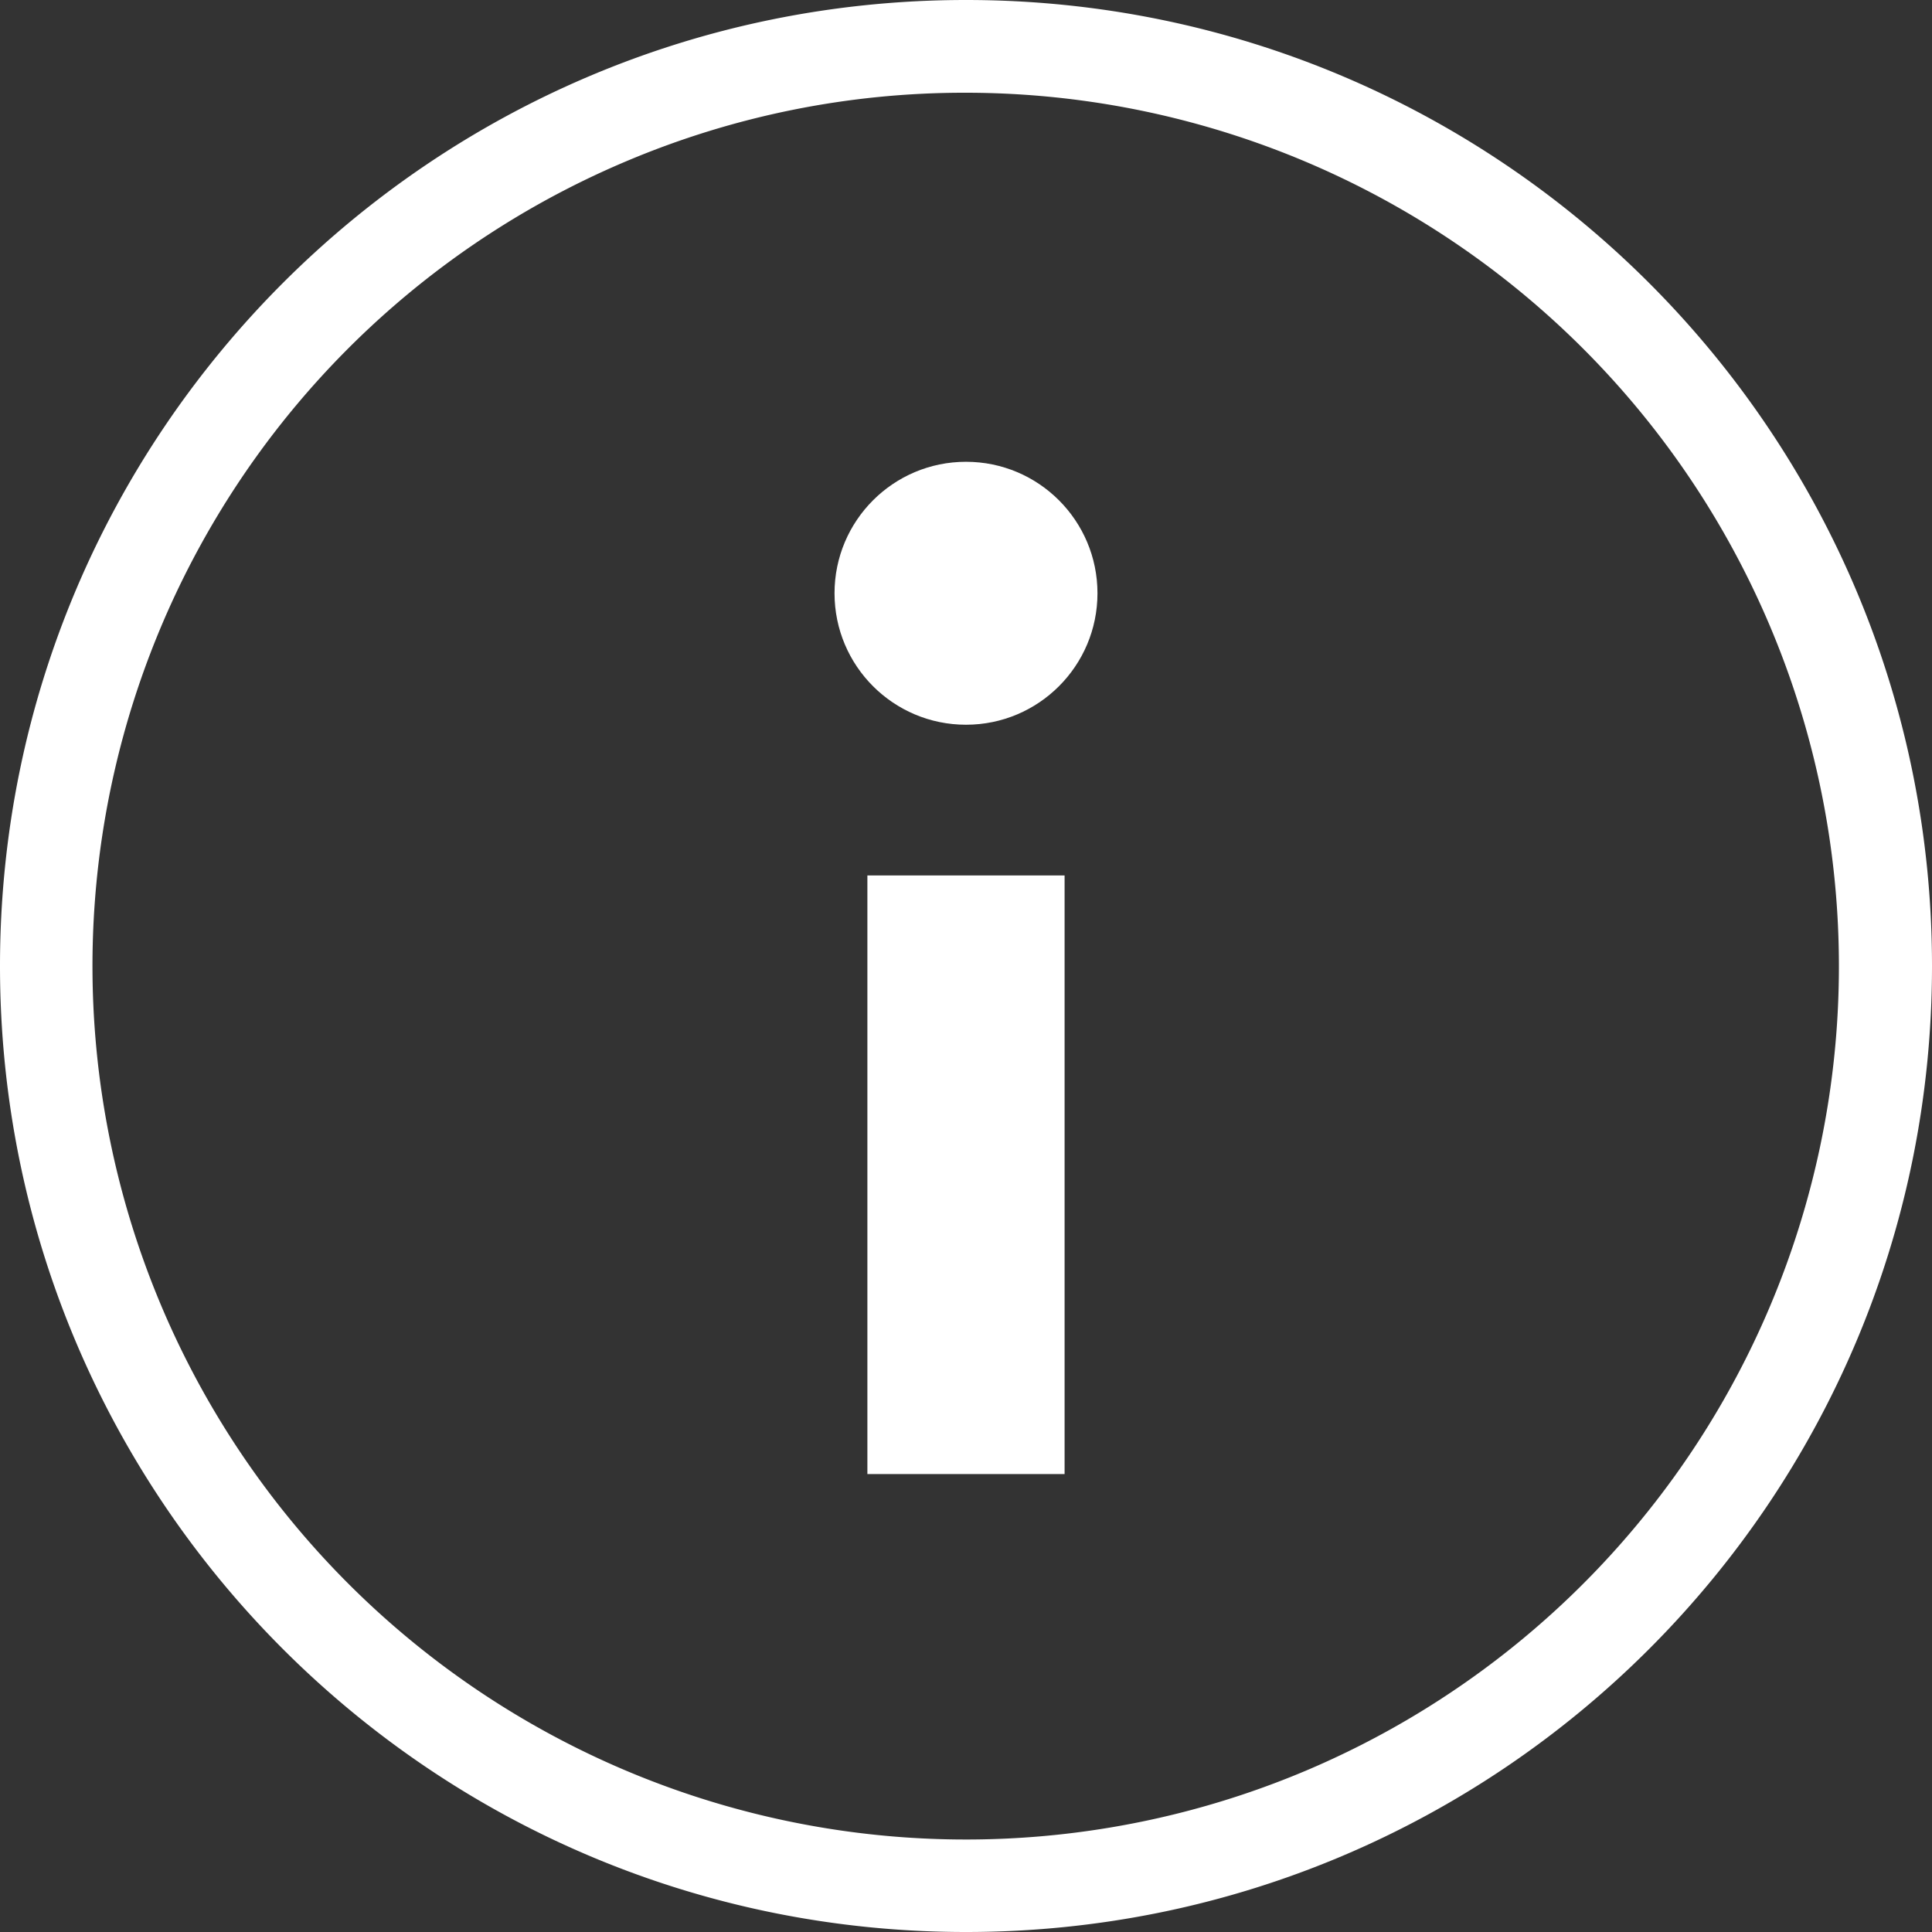
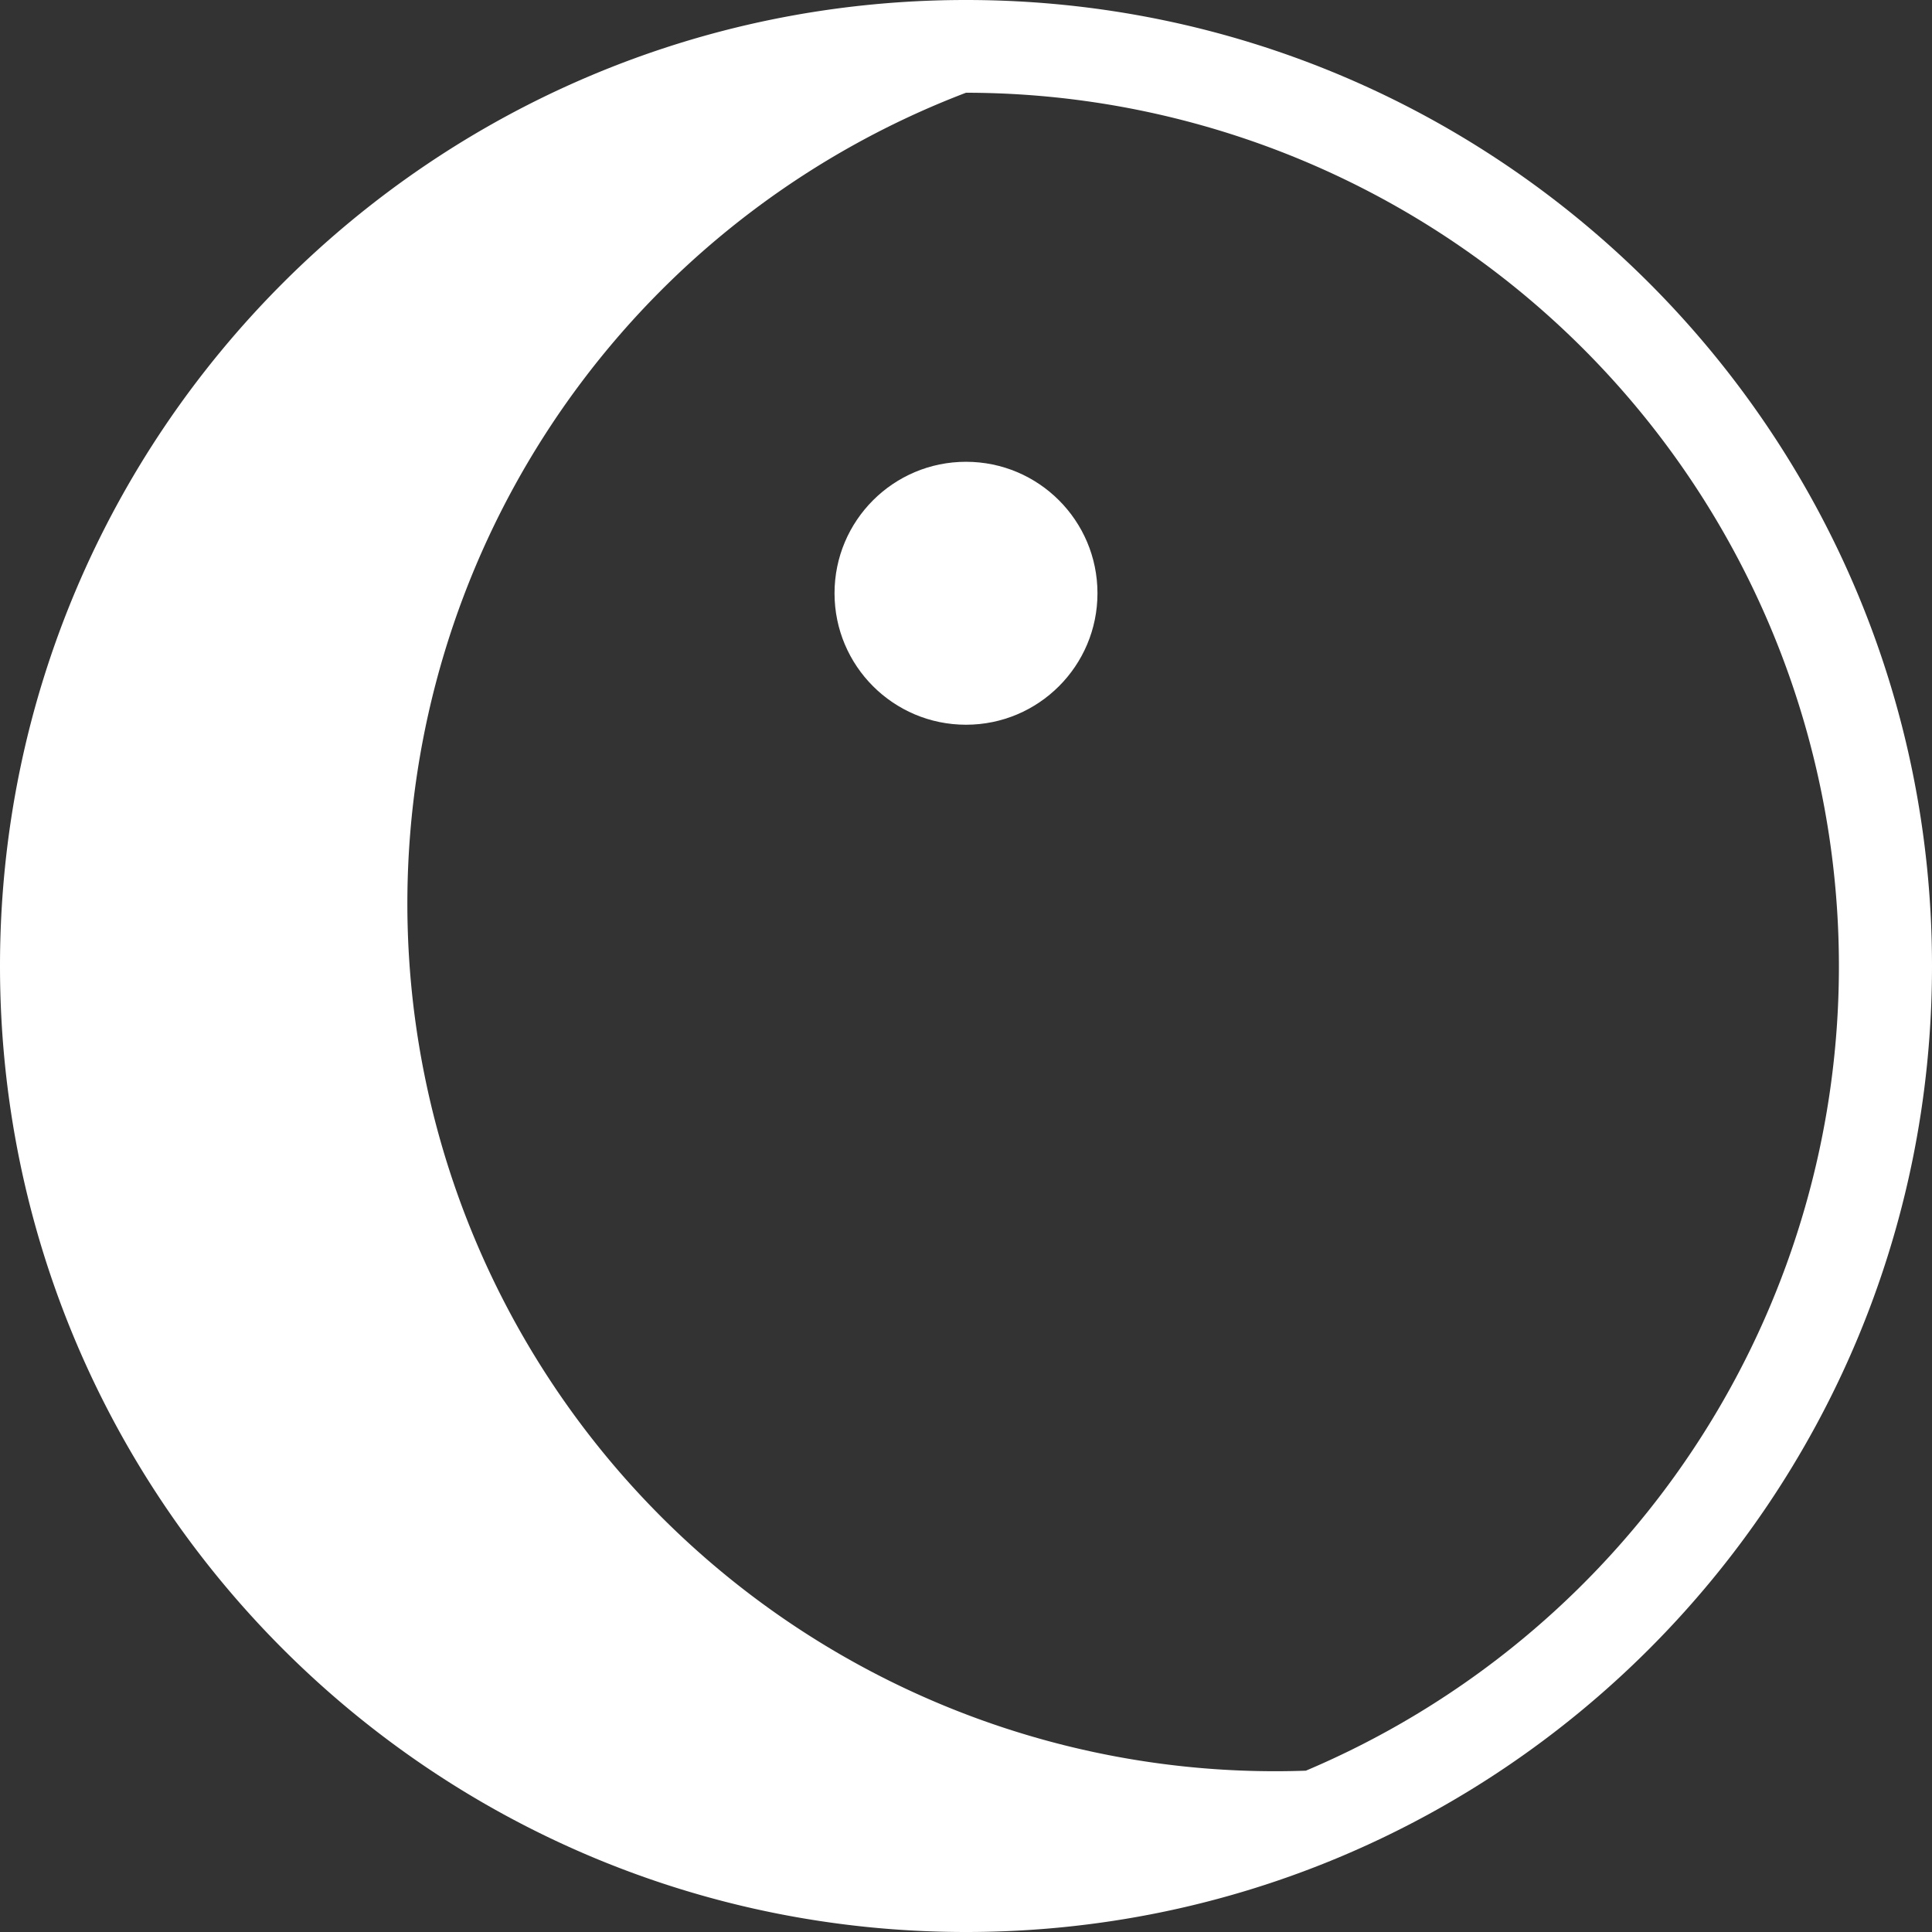
<svg xmlns="http://www.w3.org/2000/svg" id="Layer_1" data-name="Layer 1" viewBox="0 0 1000 1000">
  <rect x="0" y="0" width="1000" height="1000" fill="#333333" stroke="none" />
  <defs>
    <style>
      .cls-1 {
        fill: #fff;
      }
    </style>
  </defs>
  <title>info</title>
  <g>
-     <rect class="cls-1" x="448.96" y="453.13" width="102.07" height="309.84" />
    <circle class="cls-1" cx="500" cy="307.07" r="68.05" />
  </g>
-   <path class="cls-1" d="M500,48A452.13,452.13,0,0,1,675.92,916.5a452.13,452.13,0,0,1-351.85-833A449.12,449.12,0,0,1,500,48m0-48C223.86,0,0,223.86,0,500s223.86,500,500,500,500-223.86,500-500S776.14,0,500,0Z" />
+   <path class="cls-1" d="M500,48A452.13,452.13,0,0,1,675.92,916.5A449.12,449.12,0,0,1,500,48m0-48C223.86,0,0,223.86,0,500s223.86,500,500,500,500-223.86,500-500S776.14,0,500,0Z" />
</svg>